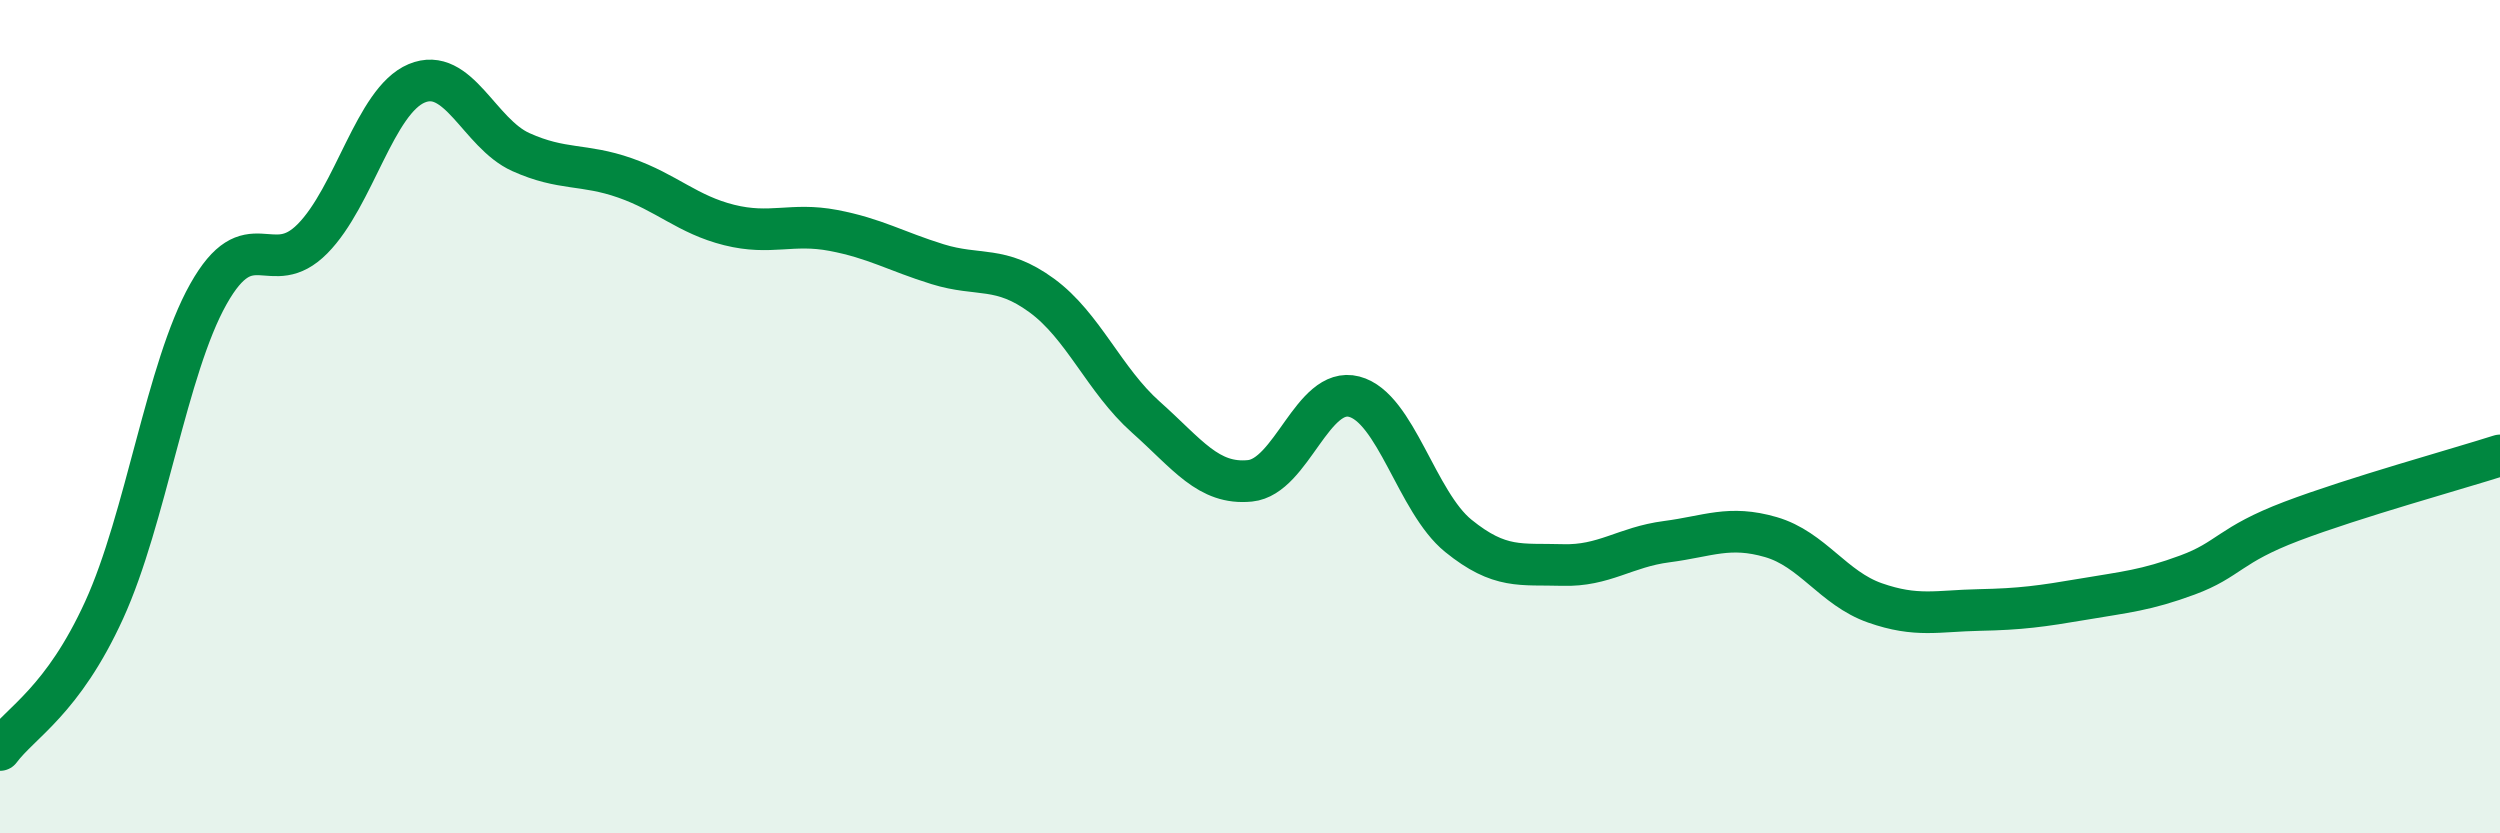
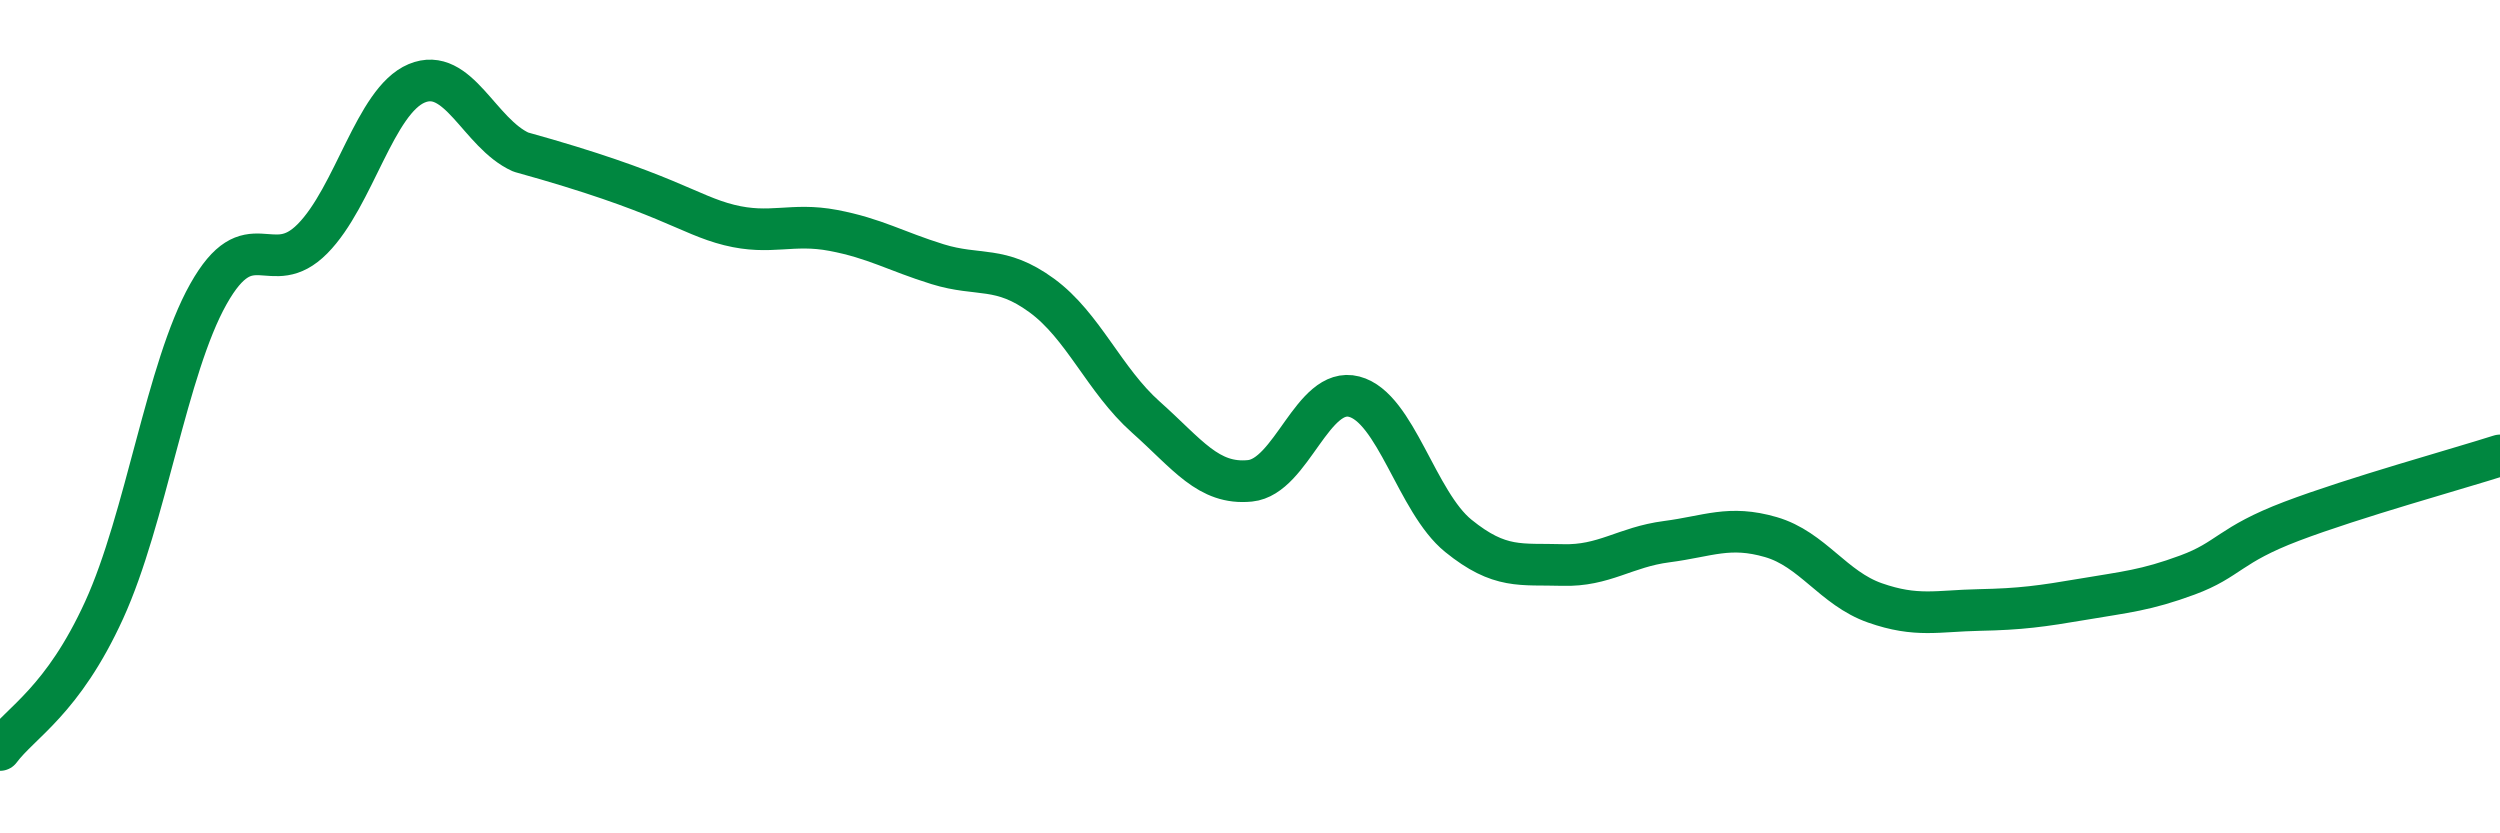
<svg xmlns="http://www.w3.org/2000/svg" width="60" height="20" viewBox="0 0 60 20">
-   <path d="M 0,18 C 0.5,17.33 1.5,16.83 2.5,14.64 C 3.5,12.45 4,8.84 5,7.06 C 6,5.28 6.5,6.74 7.5,5.73 C 8.5,4.72 9,2.42 10,2 C 11,1.58 11.5,3.2 12.5,3.65 C 13.5,4.1 14,3.92 15,4.27 C 16,4.62 16.5,5.15 17.5,5.4 C 18.5,5.65 19,5.34 20,5.53 C 21,5.72 21.5,6.03 22.5,6.34 C 23.5,6.65 24,6.36 25,7.09 C 26,7.82 26.5,9.12 27.5,10.01 C 28.5,10.9 29,11.64 30,11.54 C 31,11.44 31.5,9.26 32.5,9.52 C 33.5,9.78 34,12.05 35,12.86 C 36,13.67 36.5,13.53 37.5,13.56 C 38.5,13.59 39,13.13 40,13 C 41,12.87 41.5,12.6 42.5,12.89 C 43.5,13.18 44,14.12 45,14.47 C 46,14.82 46.5,14.66 47.5,14.64 C 48.5,14.62 49,14.55 50,14.38 C 51,14.21 51.5,14.17 52.5,13.8 C 53.5,13.43 53.5,13.08 55,12.51 C 56.5,11.94 59,11.25 60,10.93L60 20L0 20Z" fill="#008740" opacity="0.1" stroke-linecap="round" stroke-linejoin="round" />
-   <path d="M 0,18 C 0.5,17.33 1.5,16.83 2.5,14.64 C 3.5,12.45 4,8.84 5,7.06 C 6,5.28 6.5,6.74 7.5,5.73 C 8.5,4.72 9,2.42 10,2 C 11,1.58 11.5,3.2 12.5,3.65 C 13.5,4.1 14,3.92 15,4.27 C 16,4.62 16.5,5.15 17.5,5.4 C 18.5,5.65 19,5.34 20,5.53 C 21,5.72 21.5,6.03 22.5,6.34 C 23.5,6.65 24,6.36 25,7.09 C 26,7.82 26.5,9.12 27.5,10.01 C 28.5,10.9 29,11.64 30,11.54 C 31,11.44 31.5,9.26 32.5,9.52 C 33.5,9.78 34,12.05 35,12.86 C 36,13.67 36.5,13.53 37.5,13.56 C 38.5,13.59 39,13.13 40,13 C 41,12.87 41.5,12.6 42.5,12.89 C 43.5,13.18 44,14.12 45,14.47 C 46,14.82 46.5,14.66 47.5,14.64 C 48.5,14.62 49,14.55 50,14.38 C 51,14.21 51.5,14.17 52.5,13.8 C 53.5,13.43 53.5,13.08 55,12.51 C 56.5,11.94 59,11.25 60,10.93" stroke="#008740" stroke-width="1" fill="none" stroke-linecap="round" stroke-linejoin="round" />
+   <path d="M 0,18 C 0.5,17.33 1.5,16.83 2.5,14.64 C 3.5,12.45 4,8.84 5,7.06 C 6,5.28 6.5,6.74 7.5,5.73 C 8.5,4.72 9,2.42 10,2 C 11,1.58 11.5,3.2 12.5,3.65 C 16,4.62 16.5,5.15 17.5,5.4 C 18.5,5.65 19,5.34 20,5.53 C 21,5.72 21.5,6.03 22.5,6.34 C 23.5,6.65 24,6.36 25,7.09 C 26,7.82 26.5,9.12 27.5,10.01 C 28.5,10.9 29,11.64 30,11.54 C 31,11.44 31.5,9.26 32.5,9.52 C 33.5,9.78 34,12.05 35,12.86 C 36,13.67 36.5,13.53 37.5,13.56 C 38.5,13.59 39,13.13 40,13 C 41,12.87 41.5,12.6 42.5,12.89 C 43.5,13.18 44,14.12 45,14.47 C 46,14.82 46.5,14.66 47.5,14.64 C 48.5,14.62 49,14.55 50,14.38 C 51,14.21 51.5,14.17 52.5,13.8 C 53.5,13.43 53.5,13.08 55,12.51 C 56.5,11.94 59,11.25 60,10.93" stroke="#008740" stroke-width="1" fill="none" stroke-linecap="round" stroke-linejoin="round" />
</svg>